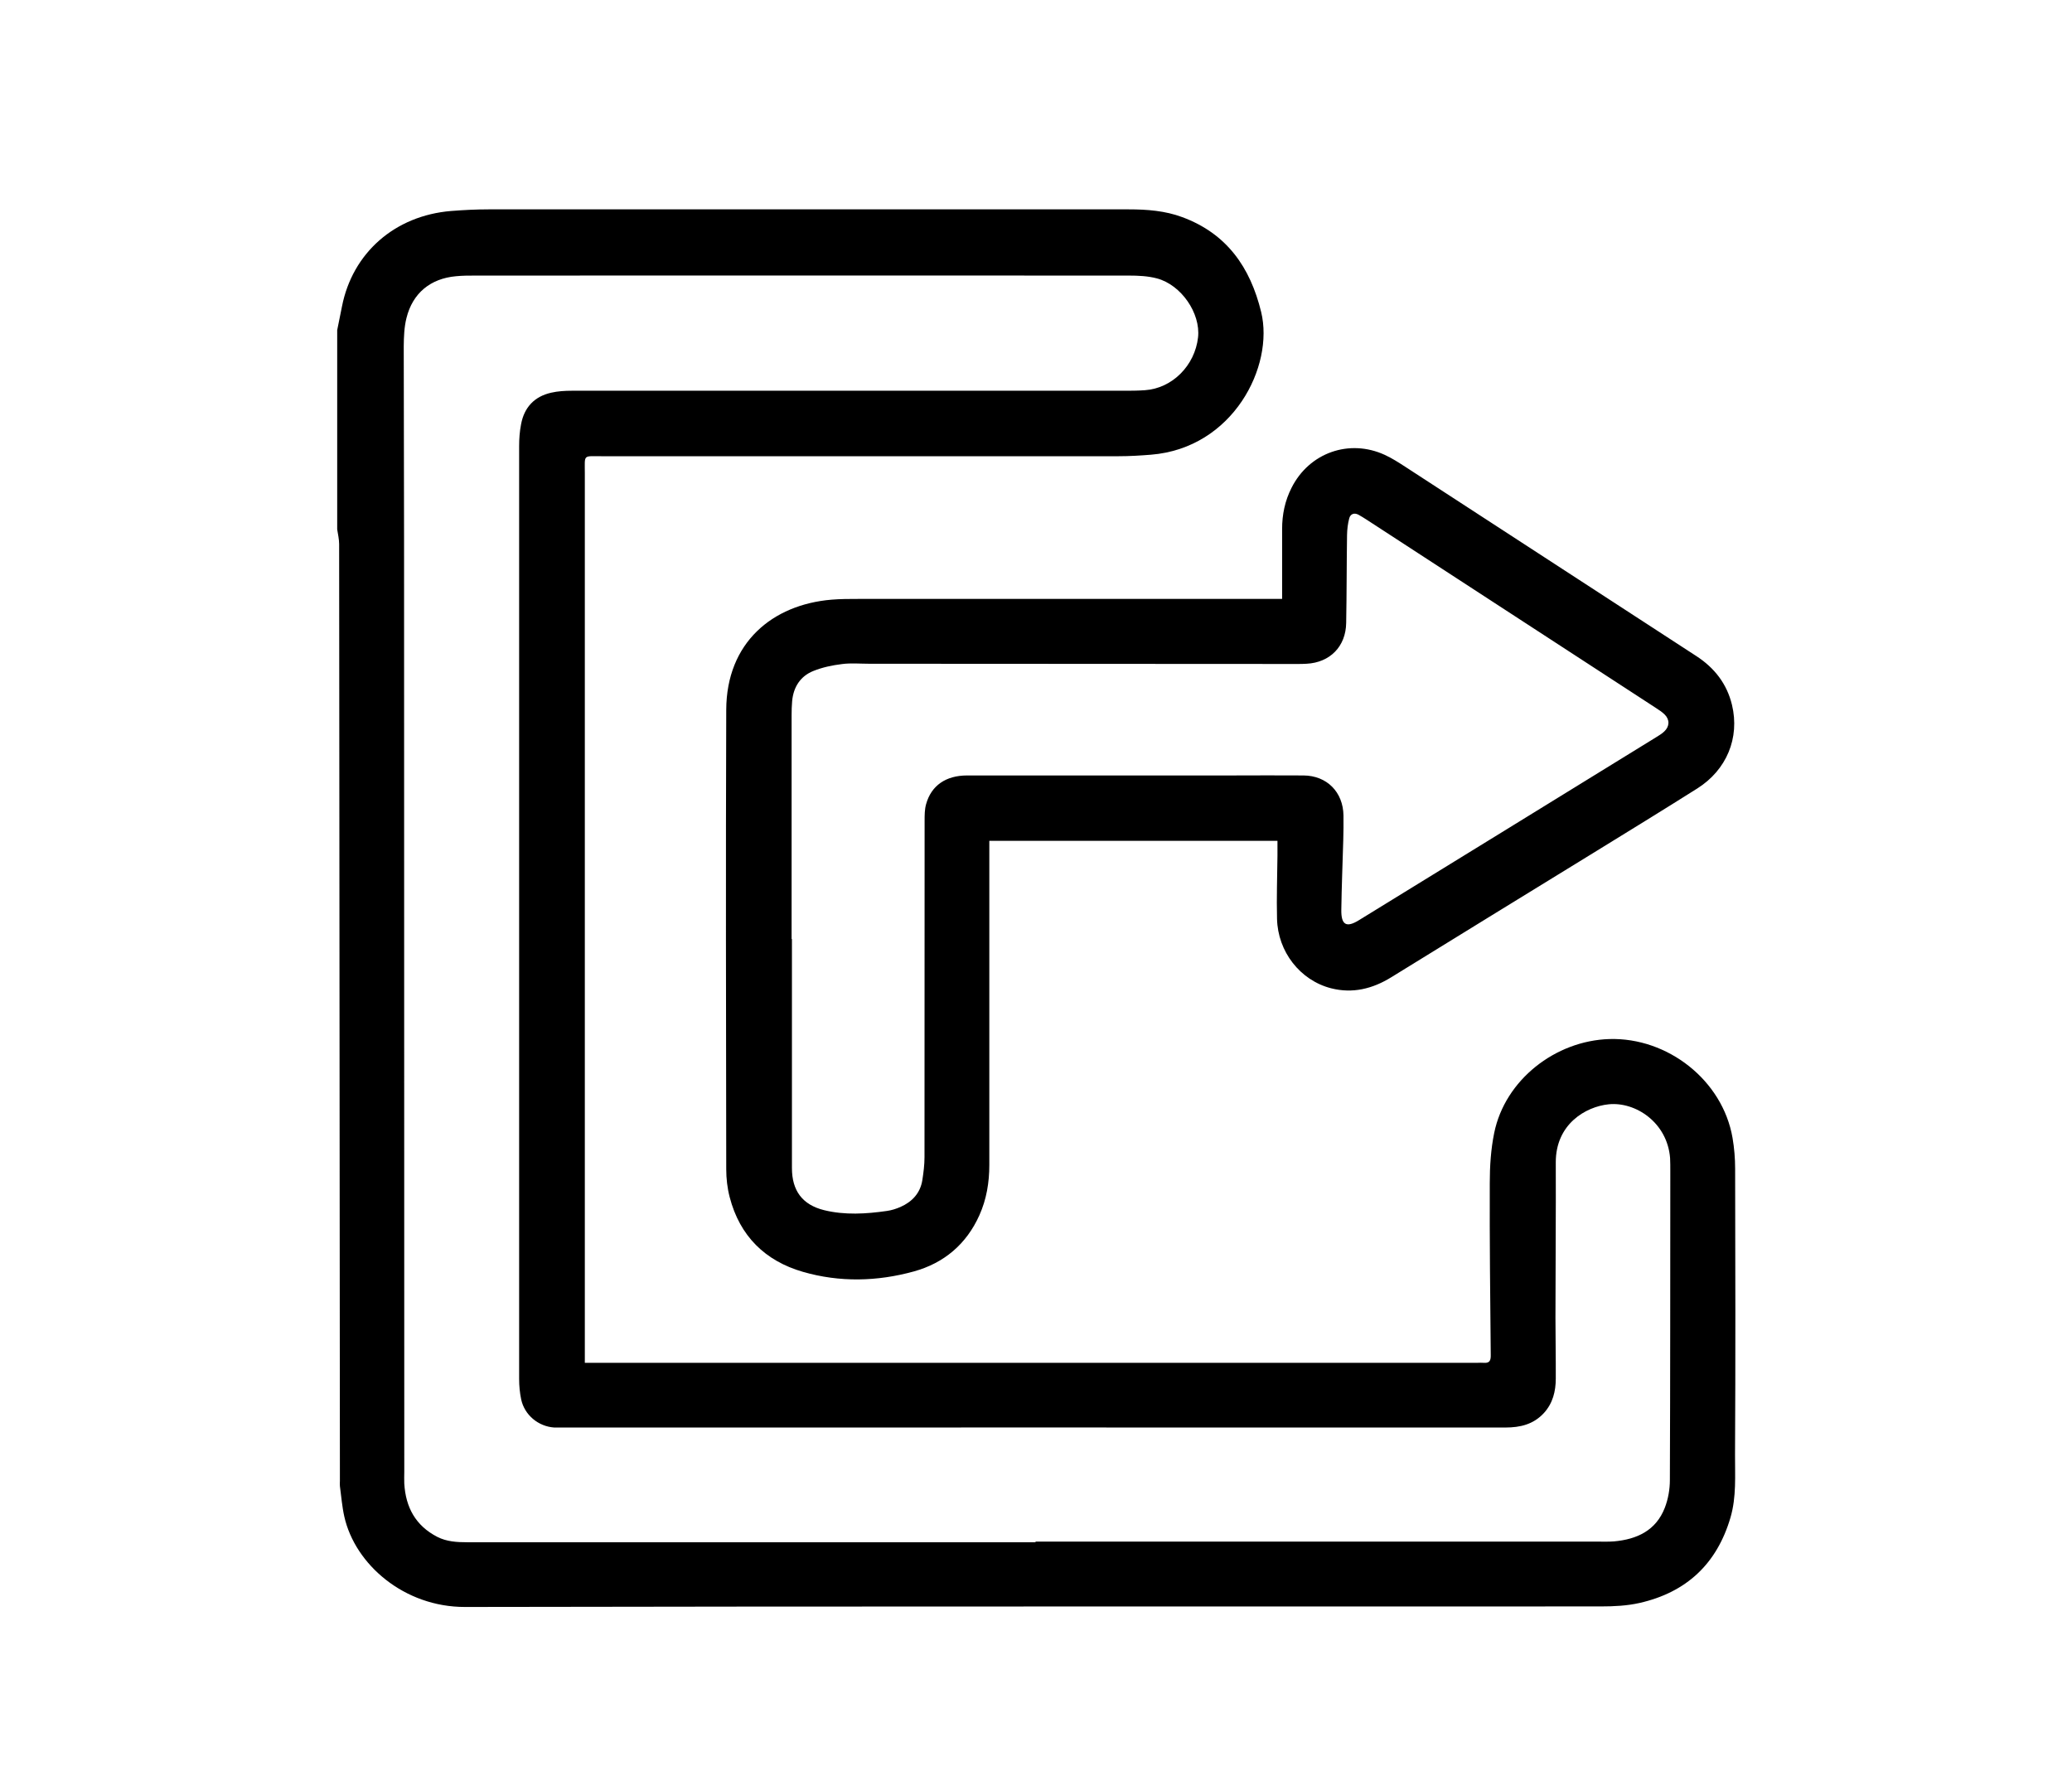
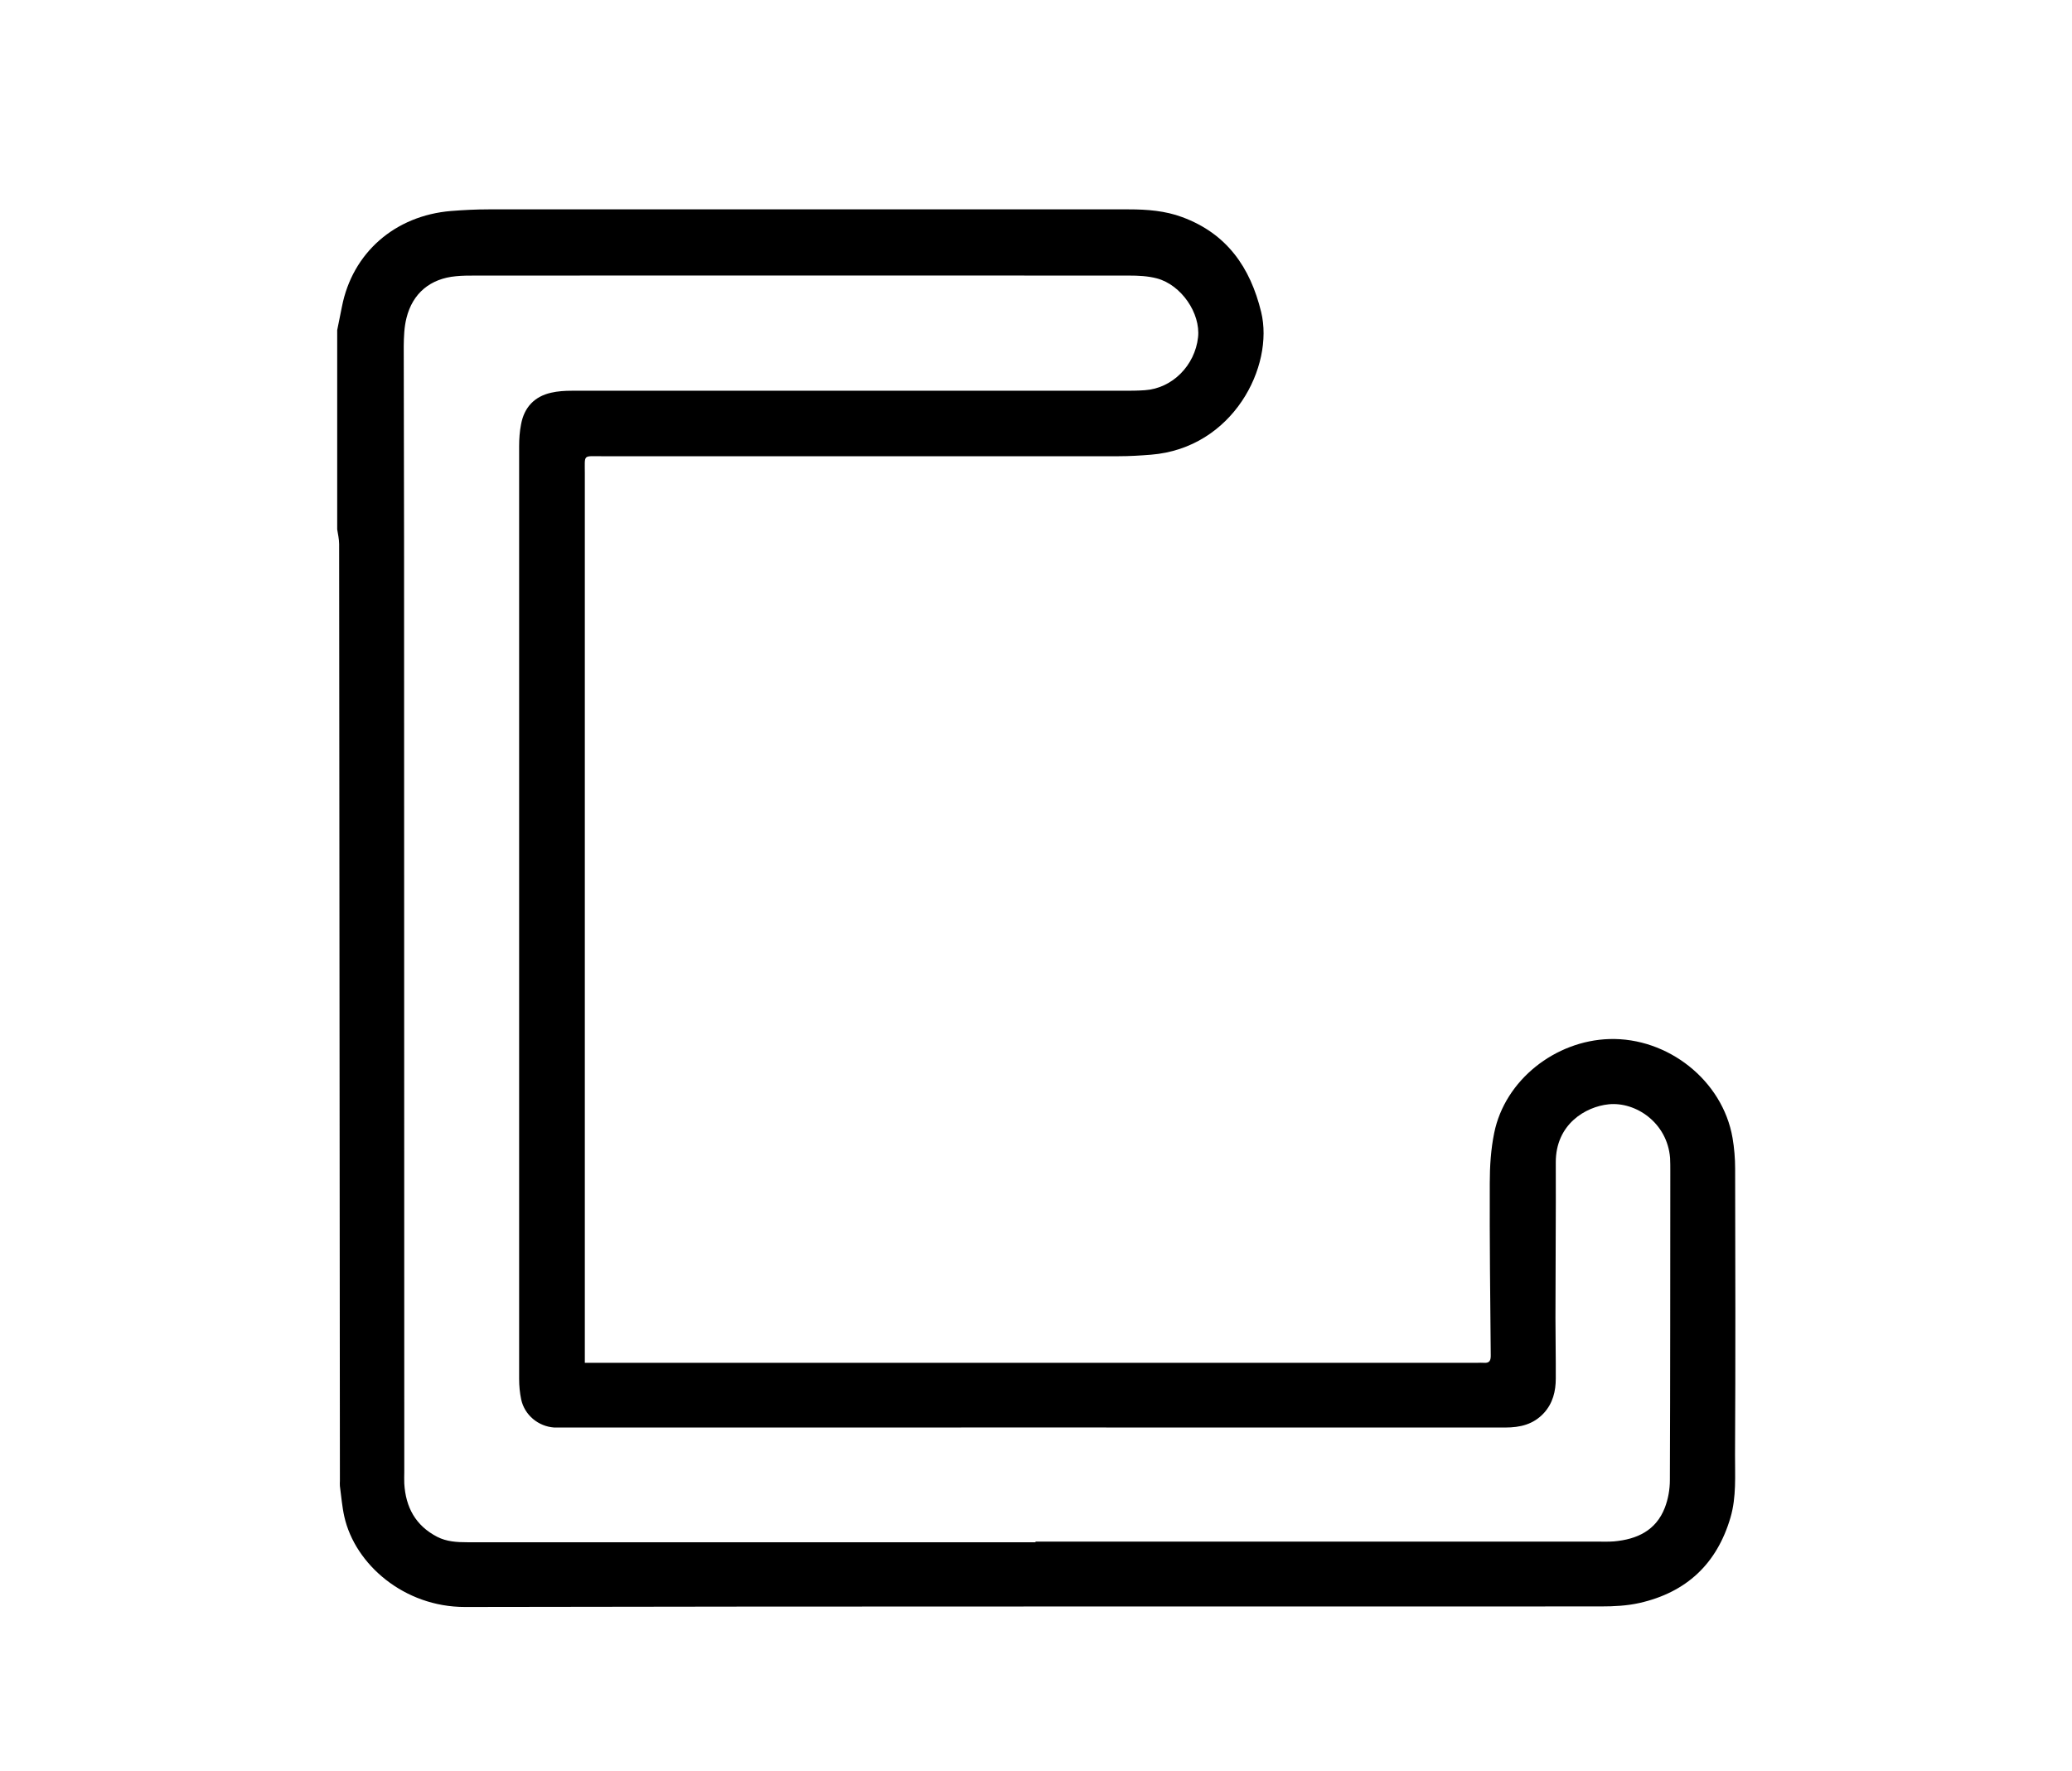
<svg xmlns="http://www.w3.org/2000/svg" id="Layer_2" data-name="Layer 2" version="1.1" viewBox="0 0 191.78 163.91">
  <defs>
    <style>.cls-1{fill:#000;stroke-width:0}</style>
  </defs>
  <path d="M31.21,30.56c.15-.73.3-1.45.44-2.18.97-4.97,4.89-8.42,10.1-8.85,1.15-.09,2.31-.15,3.46-.15,19.76,0,39.52,0,59.28,0,1.68,0,3.36.13,4.94.72,4.11,1.52,6.29,4.63,7.3,8.78,1.22,5.02-2.59,12.6-10.2,13.21-.99.08-1.99.14-2.98.14-15.97,0-31.94,0-47.91,0-1.7,0-1.51-.18-1.51,1.56,0,26.95,0,53.89,0,80.84v1.52h1.29c27.11,0,54.21,0,81.32,0,.2,0,.4-.02.6,0,.56.05.65-.25.64-.73-.05-5.31-.11-10.61-.09-15.92,0-1.54.1-3.12.41-4.63,1-4.91,5.66-8.54,10.66-8.69,5.39-.16,10.48,3.81,11.4,9.15.16.94.24,1.9.24,2.85.02,8.82.04,17.65-.01,26.47-.01,1.94.14,3.9-.42,5.82-1.26,4.3-4.09,6.93-8.42,7.91-1.15.26-2.37.32-3.56.32-35.05.02-70.1-.02-105.15.05-5.63.01-10.18-3.94-11.17-8.36-.21-.93-.28-1.88-.41-2.83-.02-.16,0-.32,0-.48-.02-28.9-.04-57.8-.07-86.71,0-.46-.11-.91-.18-1.37,0-6.15,0-12.3,0-18.45ZM95.85,142.7c17.33,0,34.65,0,51.98,0,.52,0,1.04.02,1.56-.02,2.12-.19,3.88-1,4.7-3.11.31-.8.47-1.7.47-2.56.04-9.54.03-19.08.04-28.62,0-.4,0-.8-.02-1.2-.26-3.28-3.19-5.22-5.68-4.97-2.15.22-4.91,1.85-4.9,5.38.02,4.79-.03,9.58-.03,14.37,0,1.88.04,3.75.03,5.63,0,1.18-.27,2.29-1.1,3.2-.97,1.05-2.19,1.34-3.57,1.34-29.1-.01-58.21,0-87.31,0-.24,0-.48,0-.72,0-1.48-.1-2.75-1.16-3.06-2.6-.13-.62-.19-1.26-.19-1.9,0-28.78,0-57.57,0-86.35,0-.67.05-1.36.18-2.02.29-1.56,1.23-2.57,2.79-2.92.61-.14,1.26-.18,1.9-.18,17.01,0,34.01,0,51.02,0,.68,0,1.36,0,2.03-.05,2.53-.17,4.63-2.28,4.92-4.9.24-2.22-1.55-4.85-3.81-5.45-.83-.22-1.73-.26-2.6-.26-20.16-.01-40.32-.01-60.48,0-.6,0-1.2,0-1.79.06-2.36.21-4.02,1.56-4.59,3.88-.21.84-.24,1.73-.25,2.61,0,6.07.03,12.14.03,18.2.01,28.66.01,57.33.02,85.99,0,.36-.02.72,0,1.08.13,2.19,1.04,3.89,3.05,4.93.88.45,1.83.5,2.79.5,17.53,0,35.05,0,52.58,0Z" class="cls-1" />
-   <path d="M118.67,55.42c0-2.23,0-4.34,0-6.45,0-1.34.26-2.61.87-3.81,1.63-3.25,5.34-4.57,8.64-3.05.65.3,1.26.69,1.86,1.08,8.99,5.84,17.98,11.7,26.97,17.54,1.68,1.09,2.83,2.57,3.3,4.52.73,3.05-.49,6.02-3.22,7.74-3.2,2.02-6.43,4-9.66,5.99-6.21,3.82-12.43,7.63-18.64,11.47-1.74,1.08-3.59,1.54-5.59,1.03-2.87-.74-4.93-3.39-5-6.43-.05-1.95.02-3.91.04-5.86,0-.43,0-.86,0-1.36h-26.67c0,.42,0,.85,0,1.27,0,9.58,0,19.16,0,28.74,0,1.62-.26,3.18-.92,4.65-1.2,2.68-3.28,4.43-6.06,5.2-3.4.94-6.88,1.02-10.27.04-3.5-1.01-5.85-3.32-6.78-6.91-.22-.84-.32-1.73-.32-2.6-.02-14.17-.05-28.34,0-42.51.02-6.23,4.28-9.74,9.74-10.2.83-.07,1.67-.07,2.51-.07,12.65,0,25.31,0,37.96,0h1.24ZM73.3,86.92c0,7.07,0,14.13,0,21.2,0,2.09.96,3.4,2.98,3.9,1.92.47,3.88.35,5.82.07.43-.06.86-.2,1.25-.37,1.08-.48,1.83-1.28,2.02-2.48.11-.71.2-1.42.2-2.13.01-10.38,0-20.76.01-31.14,0-.51,0-1.05.14-1.54.48-1.72,1.83-2.65,3.8-2.65,8.14,0,16.29,0,24.43,0,2.24,0,4.47-.02,6.71,0,2.16.02,3.66,1.54,3.69,3.71.01.76,0,1.52-.02,2.27-.06,2.15-.15,4.3-.18,6.46-.02,1.4.47,1.67,1.61.97,9.17-5.64,18.34-11.28,27.5-16.93.27-.17.55-.33.78-.55.5-.47.52-1.09.04-1.57-.25-.25-.56-.44-.86-.64-8.89-5.79-17.78-11.57-26.67-17.36-.27-.17-.54-.35-.82-.5-.41-.21-.75-.05-.85.35-.13.49-.19,1.02-.2,1.53-.04,2.71-.03,5.43-.08,8.14-.03,2.18-1.5,3.67-3.67,3.78-.52.03-1.04.02-1.56.02-12.98,0-25.95-.01-38.93-.02-.84,0-1.69-.08-2.51.03-.9.11-1.81.3-2.65.64-1.2.48-1.84,1.49-1.96,2.78-.04.44-.05.88-.05,1.31,0,6.91,0,13.81,0,20.72Z" class="cls-1" />
</svg>